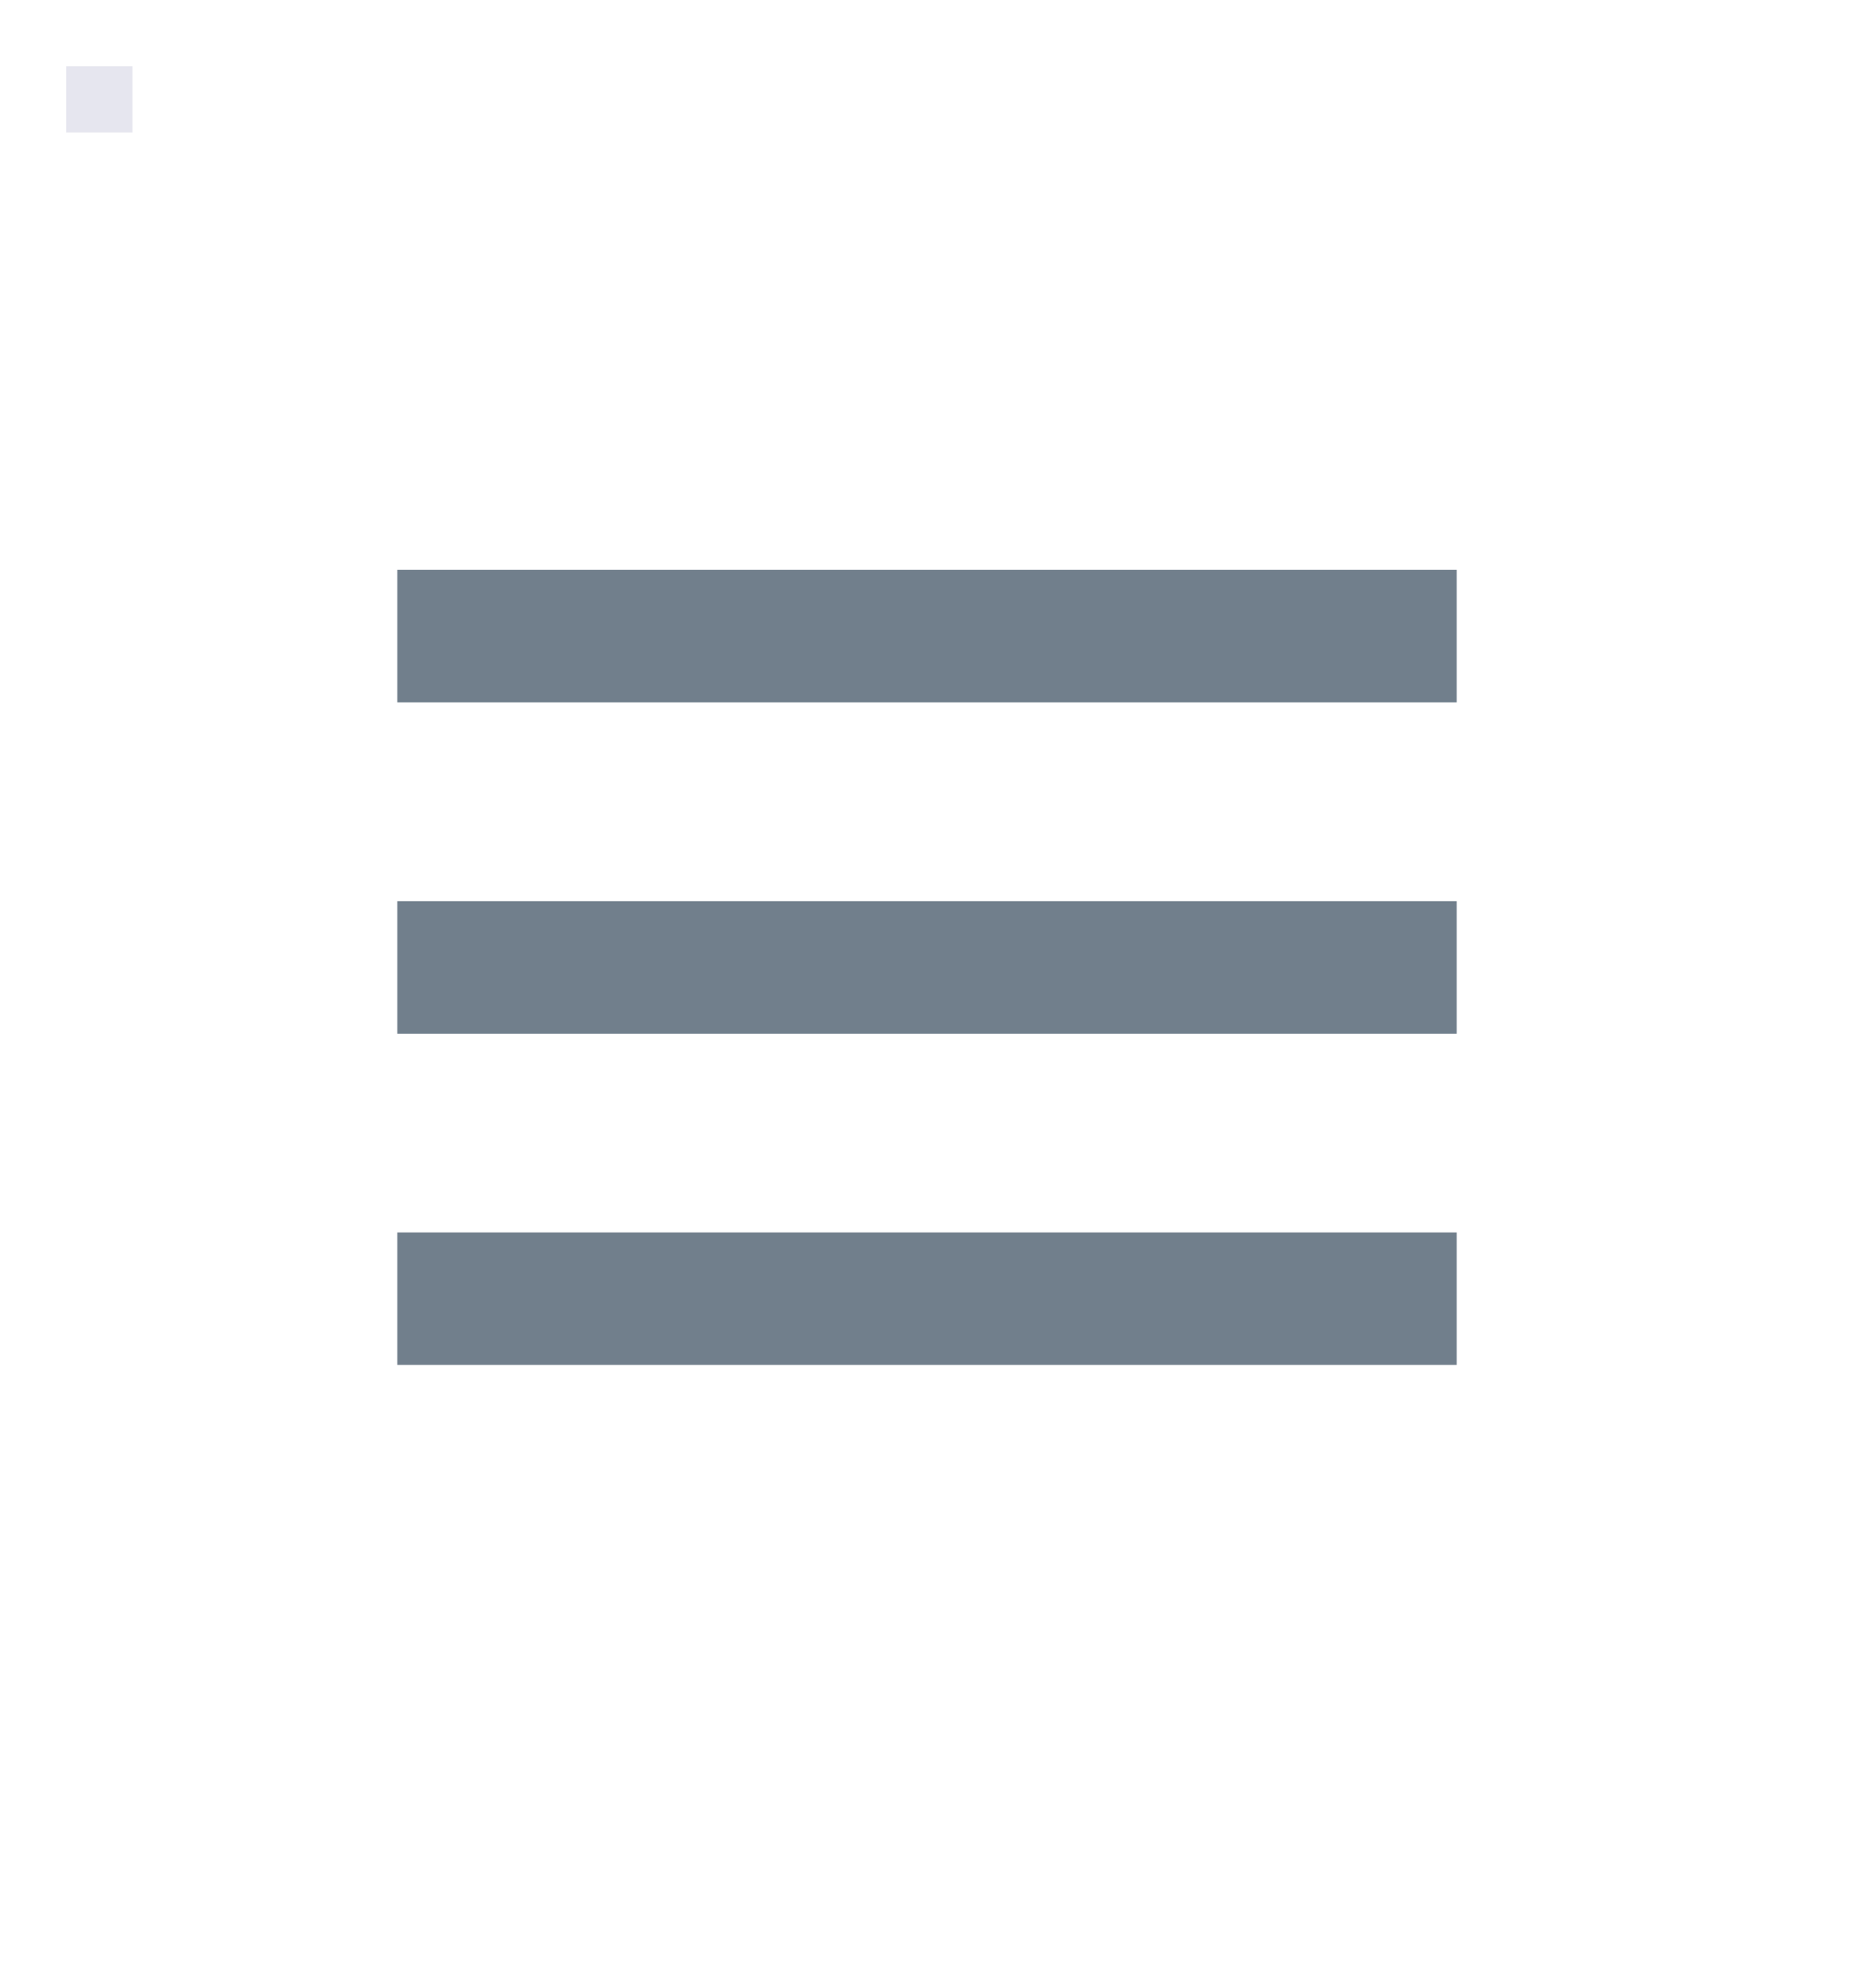
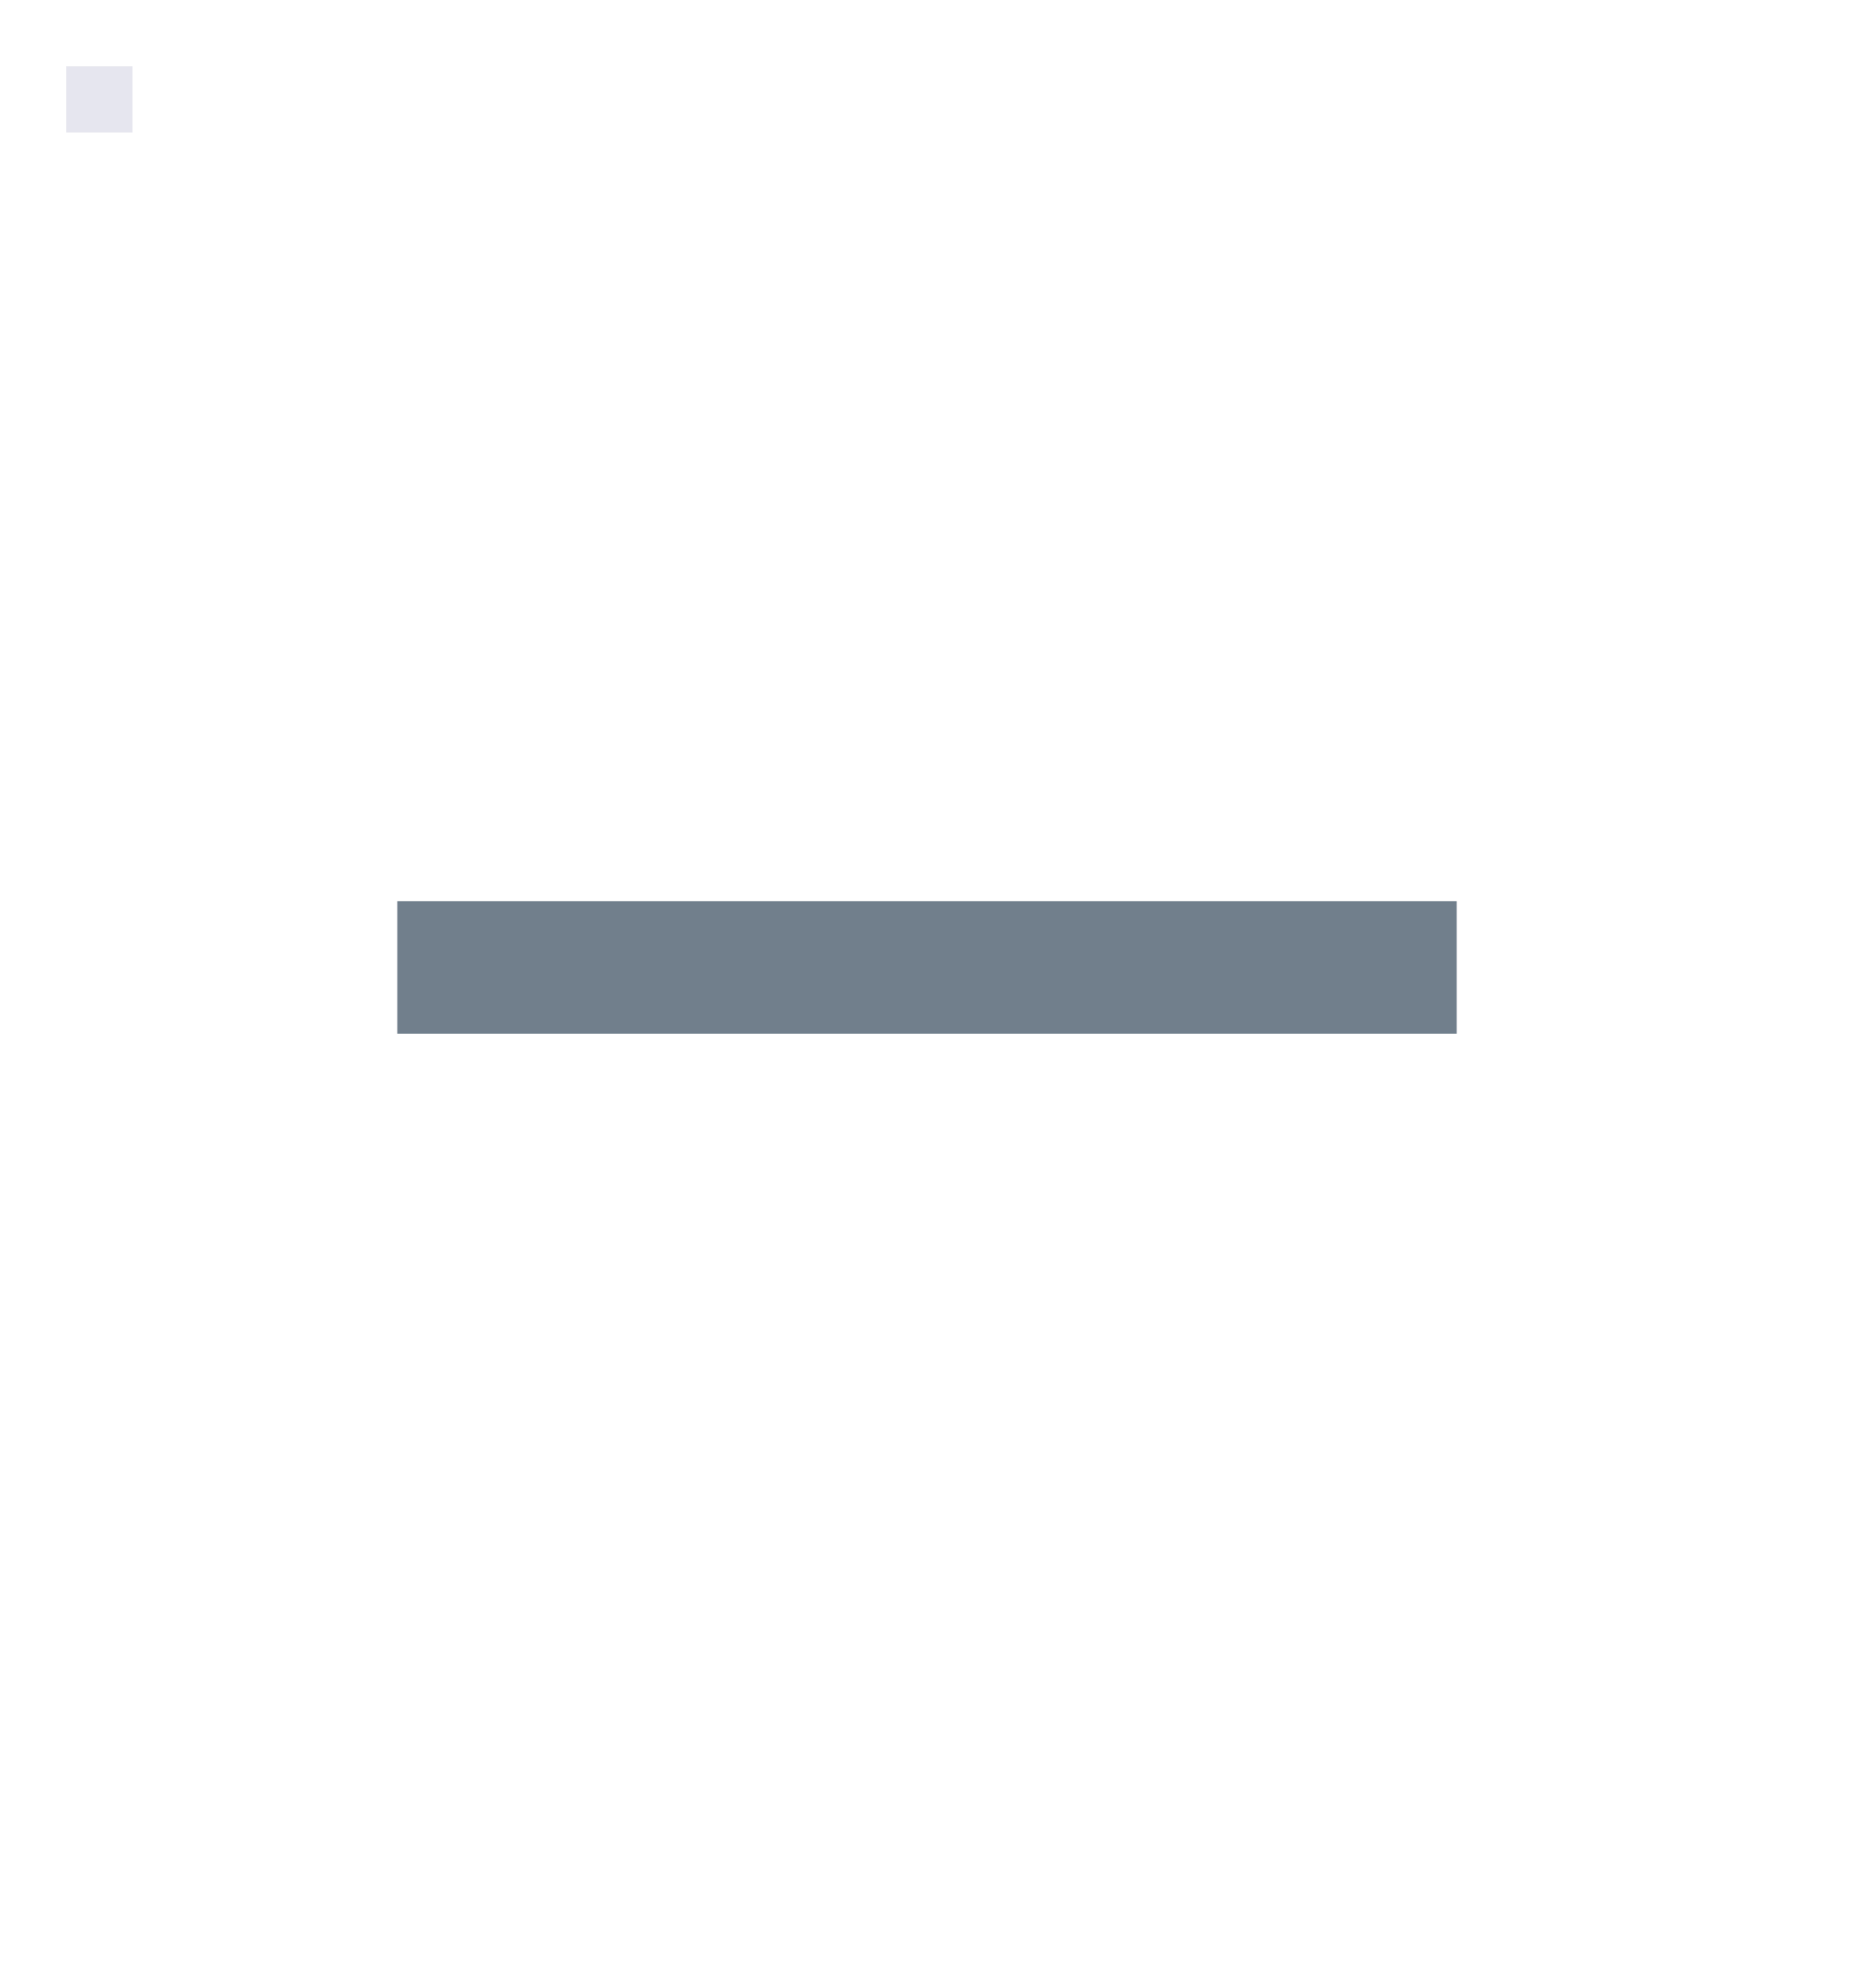
<svg xmlns="http://www.w3.org/2000/svg" width="28" height="30" viewBox="0 0 28 30" fill="none">
-   <rect x="6" y="8.601" width="16" height="2" fill="#717F8C" />
  <rect x="6" y="13.601" width="16" height="2" fill="#717F8C" />
-   <rect x="6" y="18.601" width="16" height="2" fill="#717F8C" />
  <rect width="1" height="1" x="1" y="1" fill="rgba(0, 0, 94, 0.1)" />
</svg>